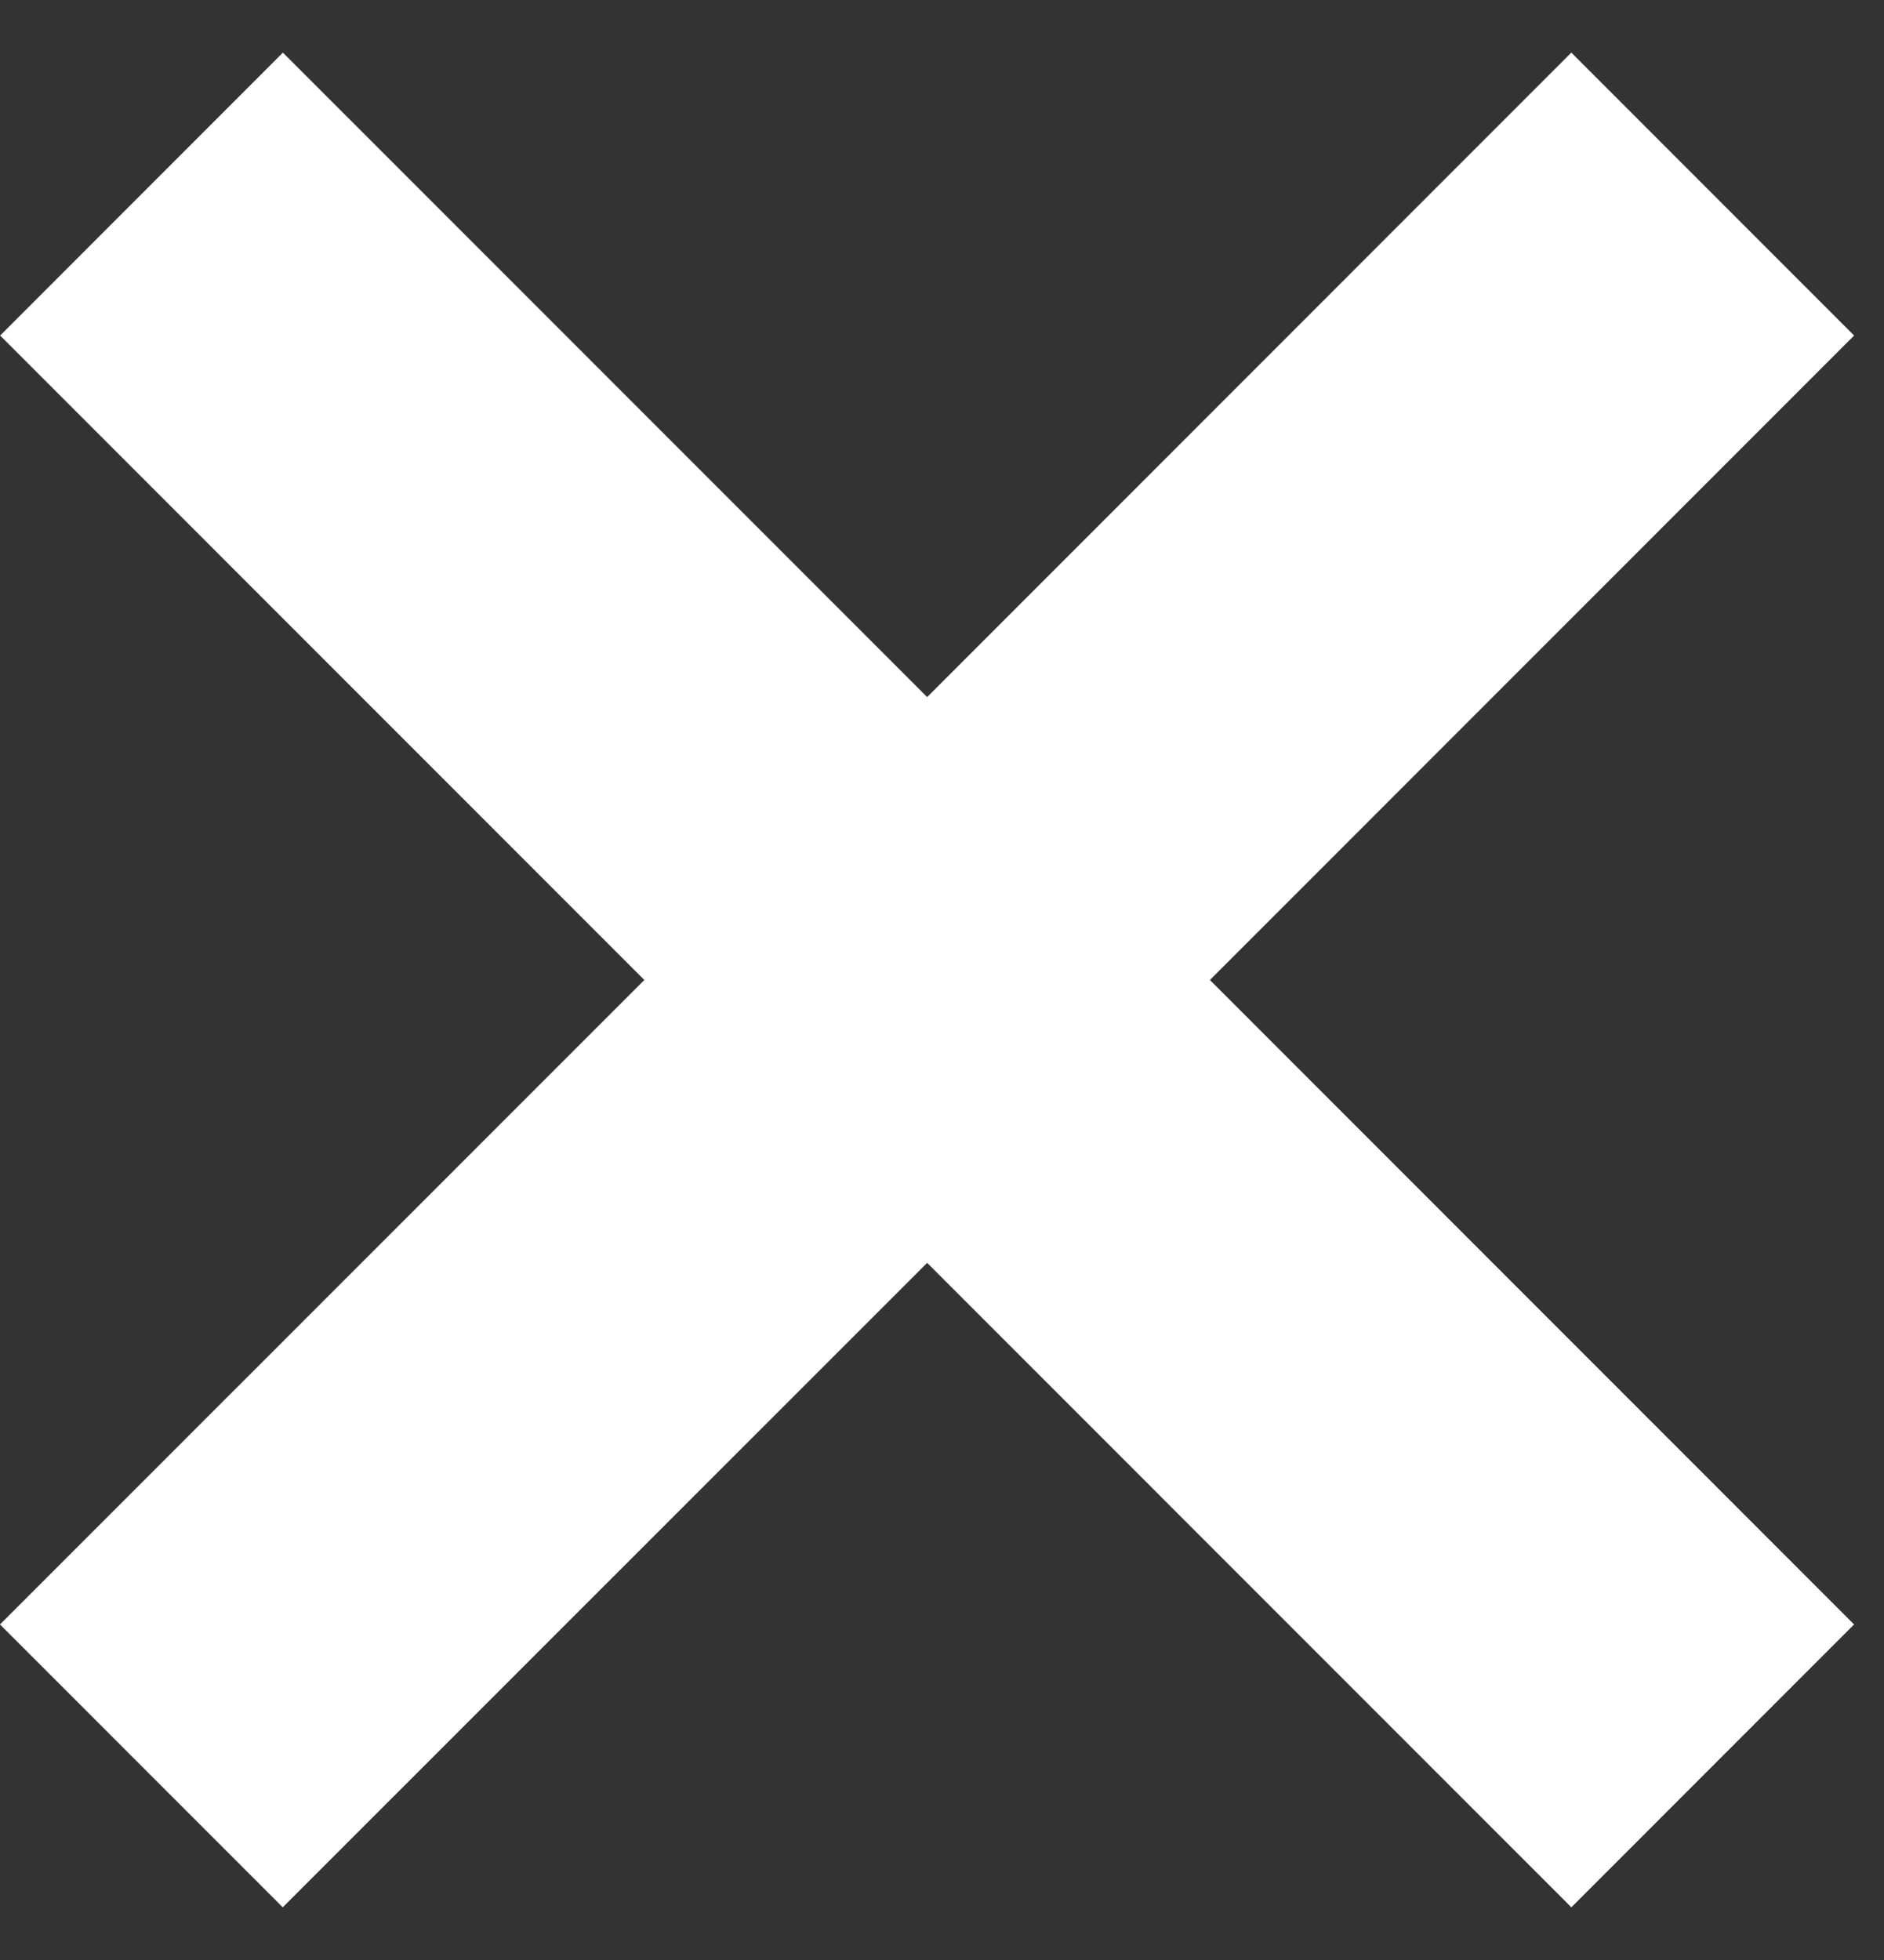
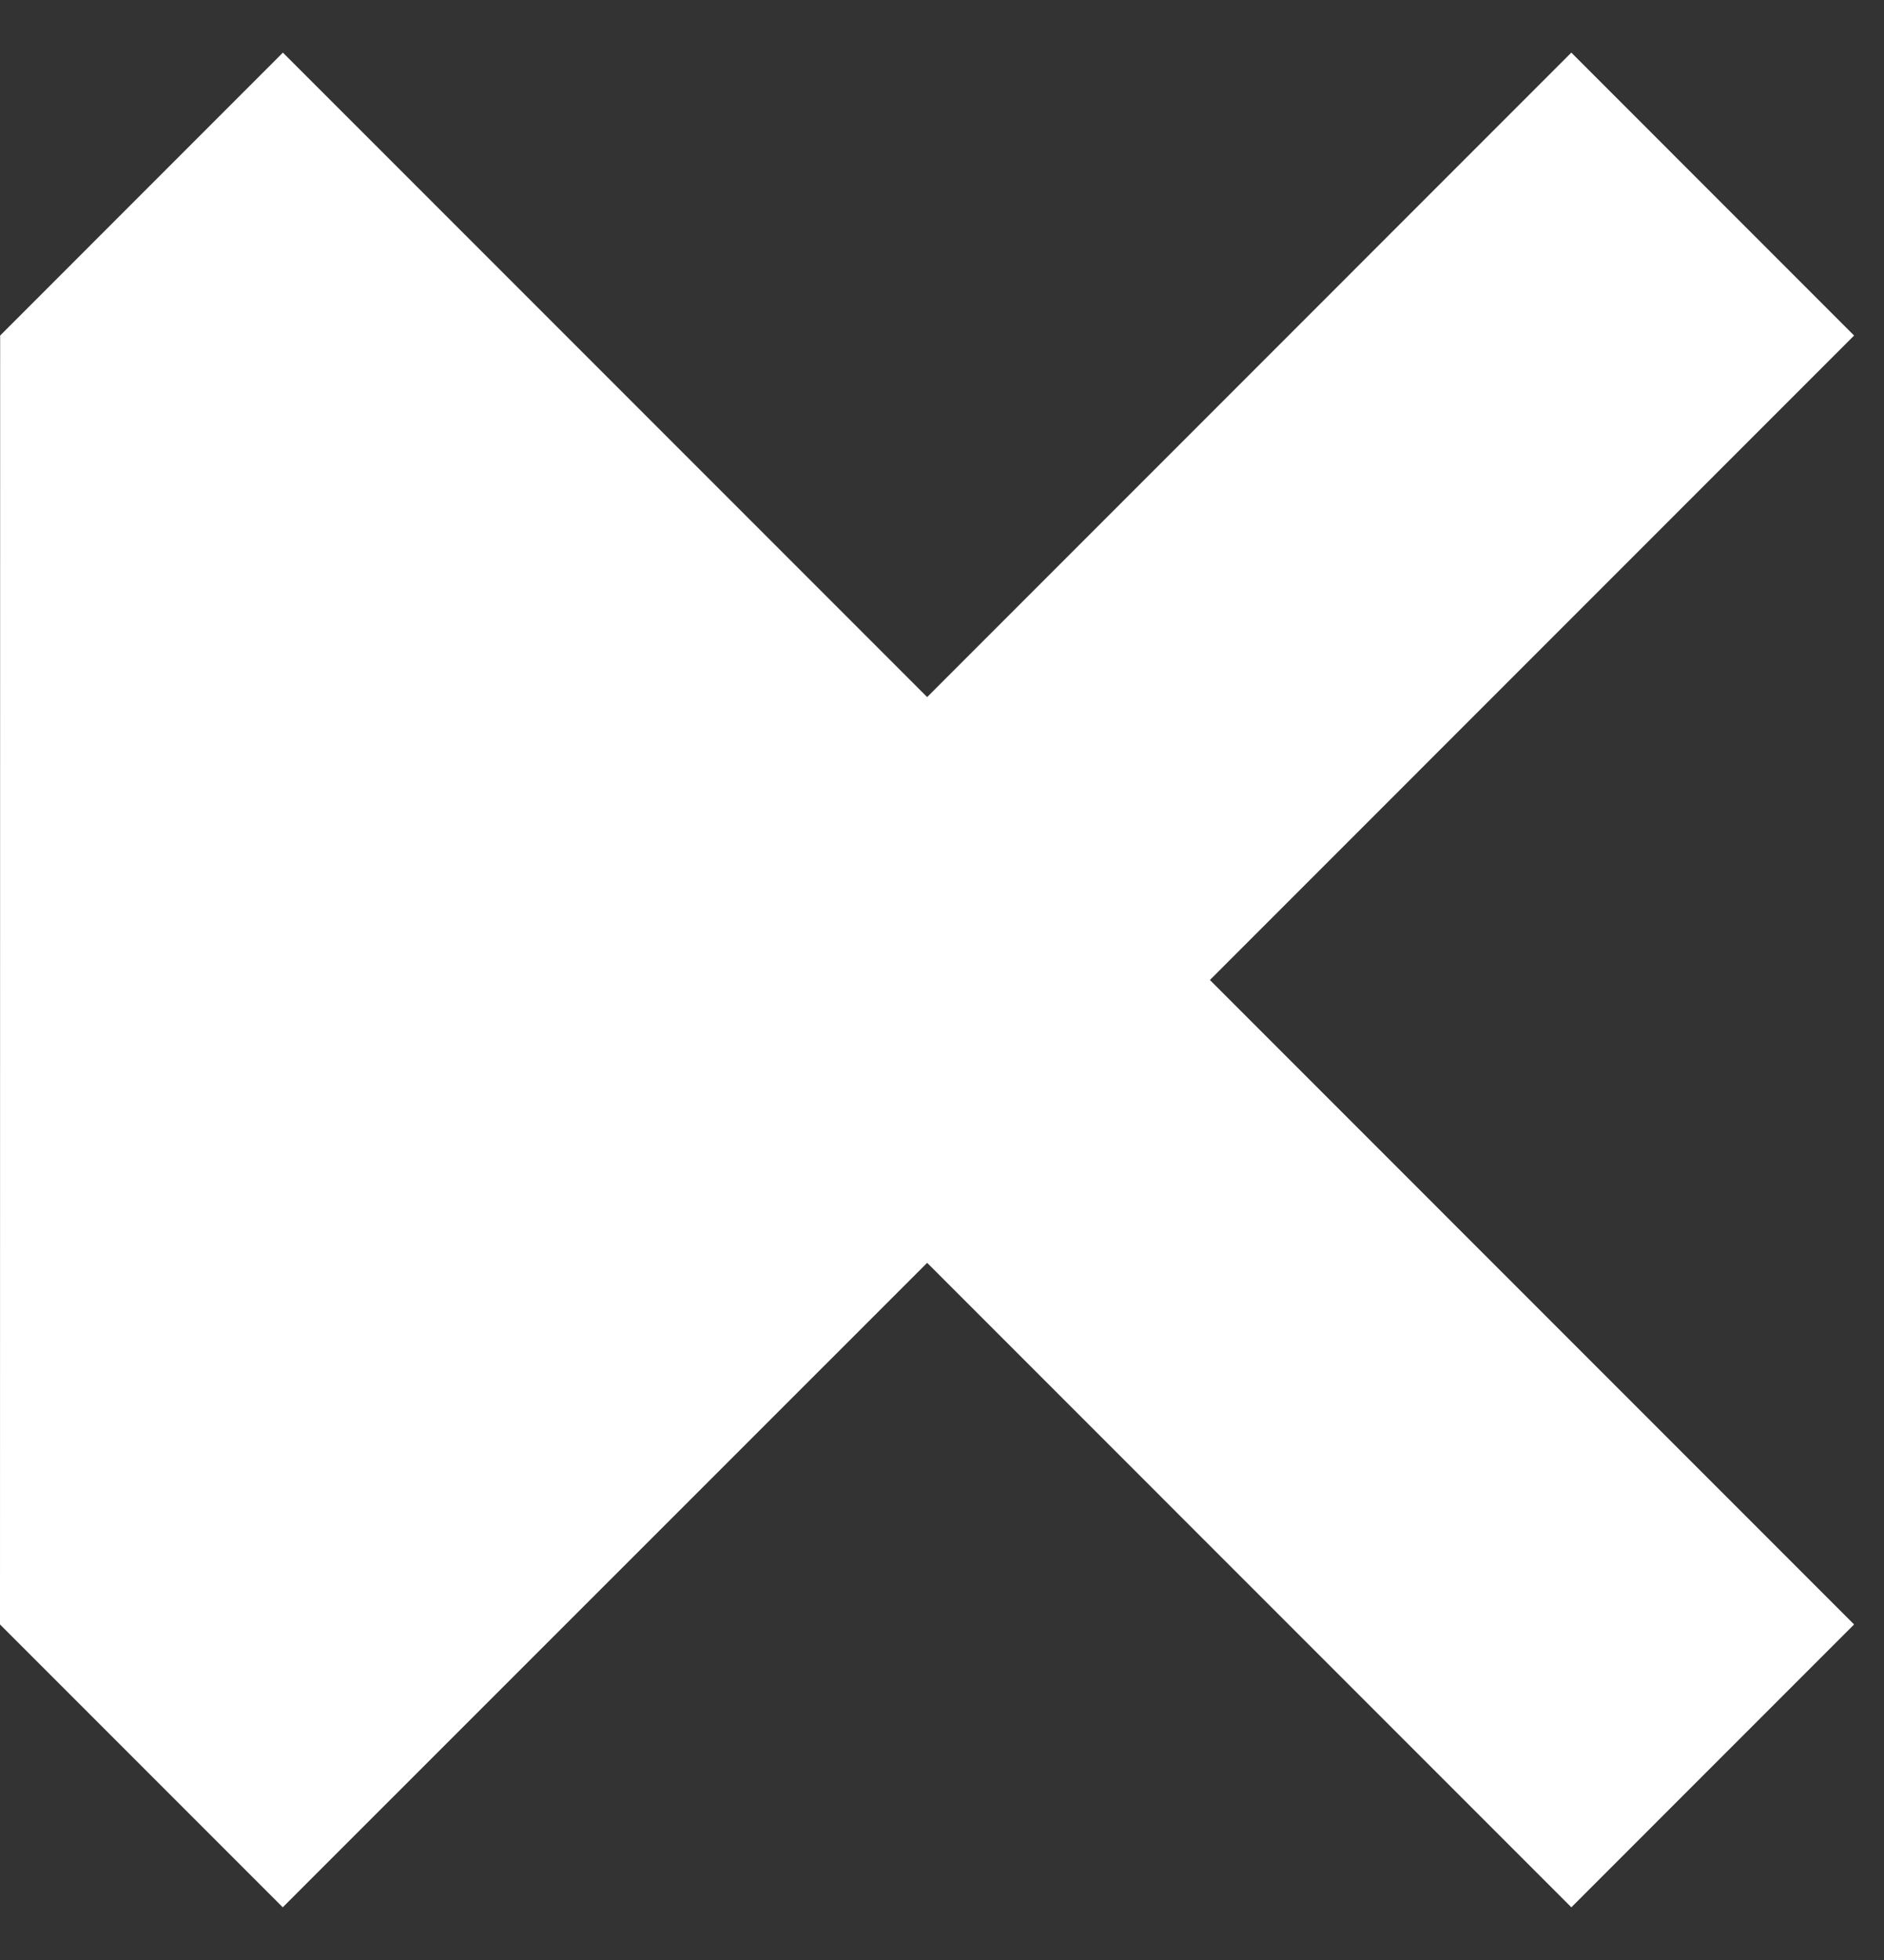
<svg xmlns="http://www.w3.org/2000/svg" width="25" height="26" viewBox="0 0 25 26" fill="none">
  <rect x="0" y="0" width="25" height="26" fill="#333333" stroke="none" />
-   <path d="M24.603 21.549L16.055 13L24.603 4.451L20.851 0.698L12.303 9.247L3.754 0.698L0.002 4.451L8.55 13L0 21.549L3.752 25.301L12.303 16.752L20.851 25.301L24.603 21.549Z" fill="white" />
+   <path d="M24.603 21.549L16.055 13L24.603 4.451L20.851 0.698L12.303 9.247L3.754 0.698L0.002 4.451L0 21.549L3.752 25.301L12.303 16.752L20.851 25.301L24.603 21.549Z" fill="white" />
</svg>